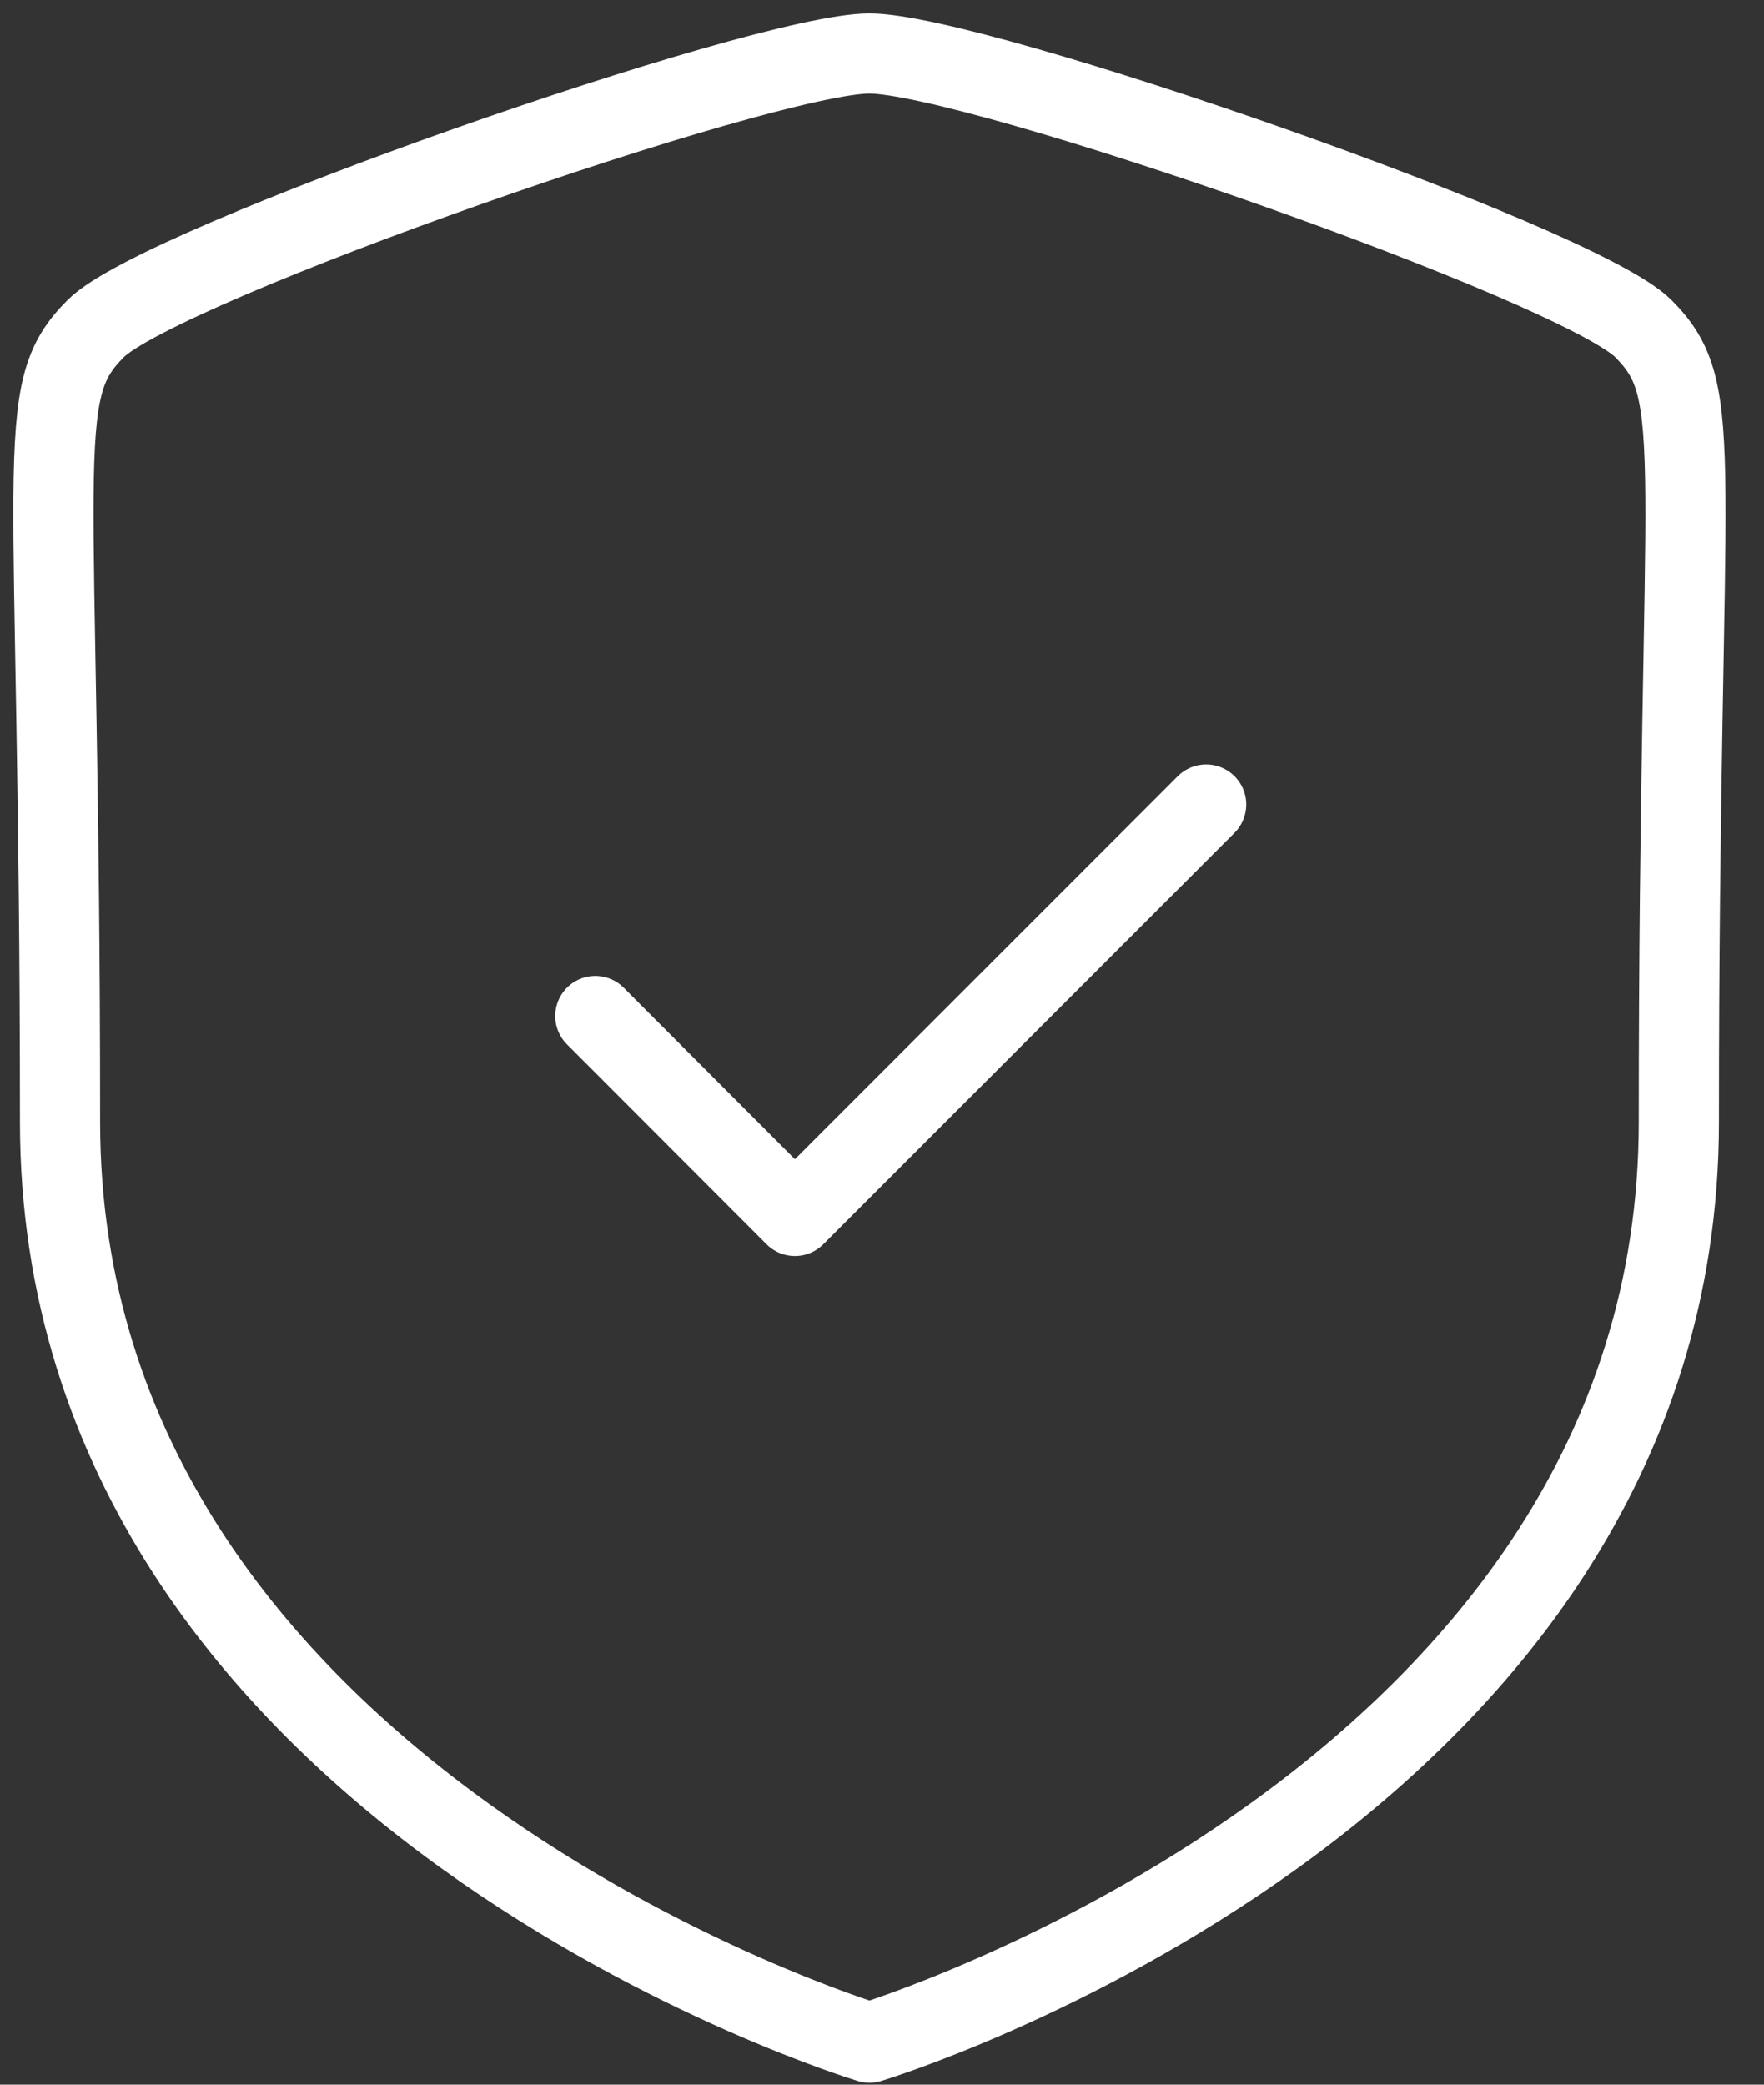
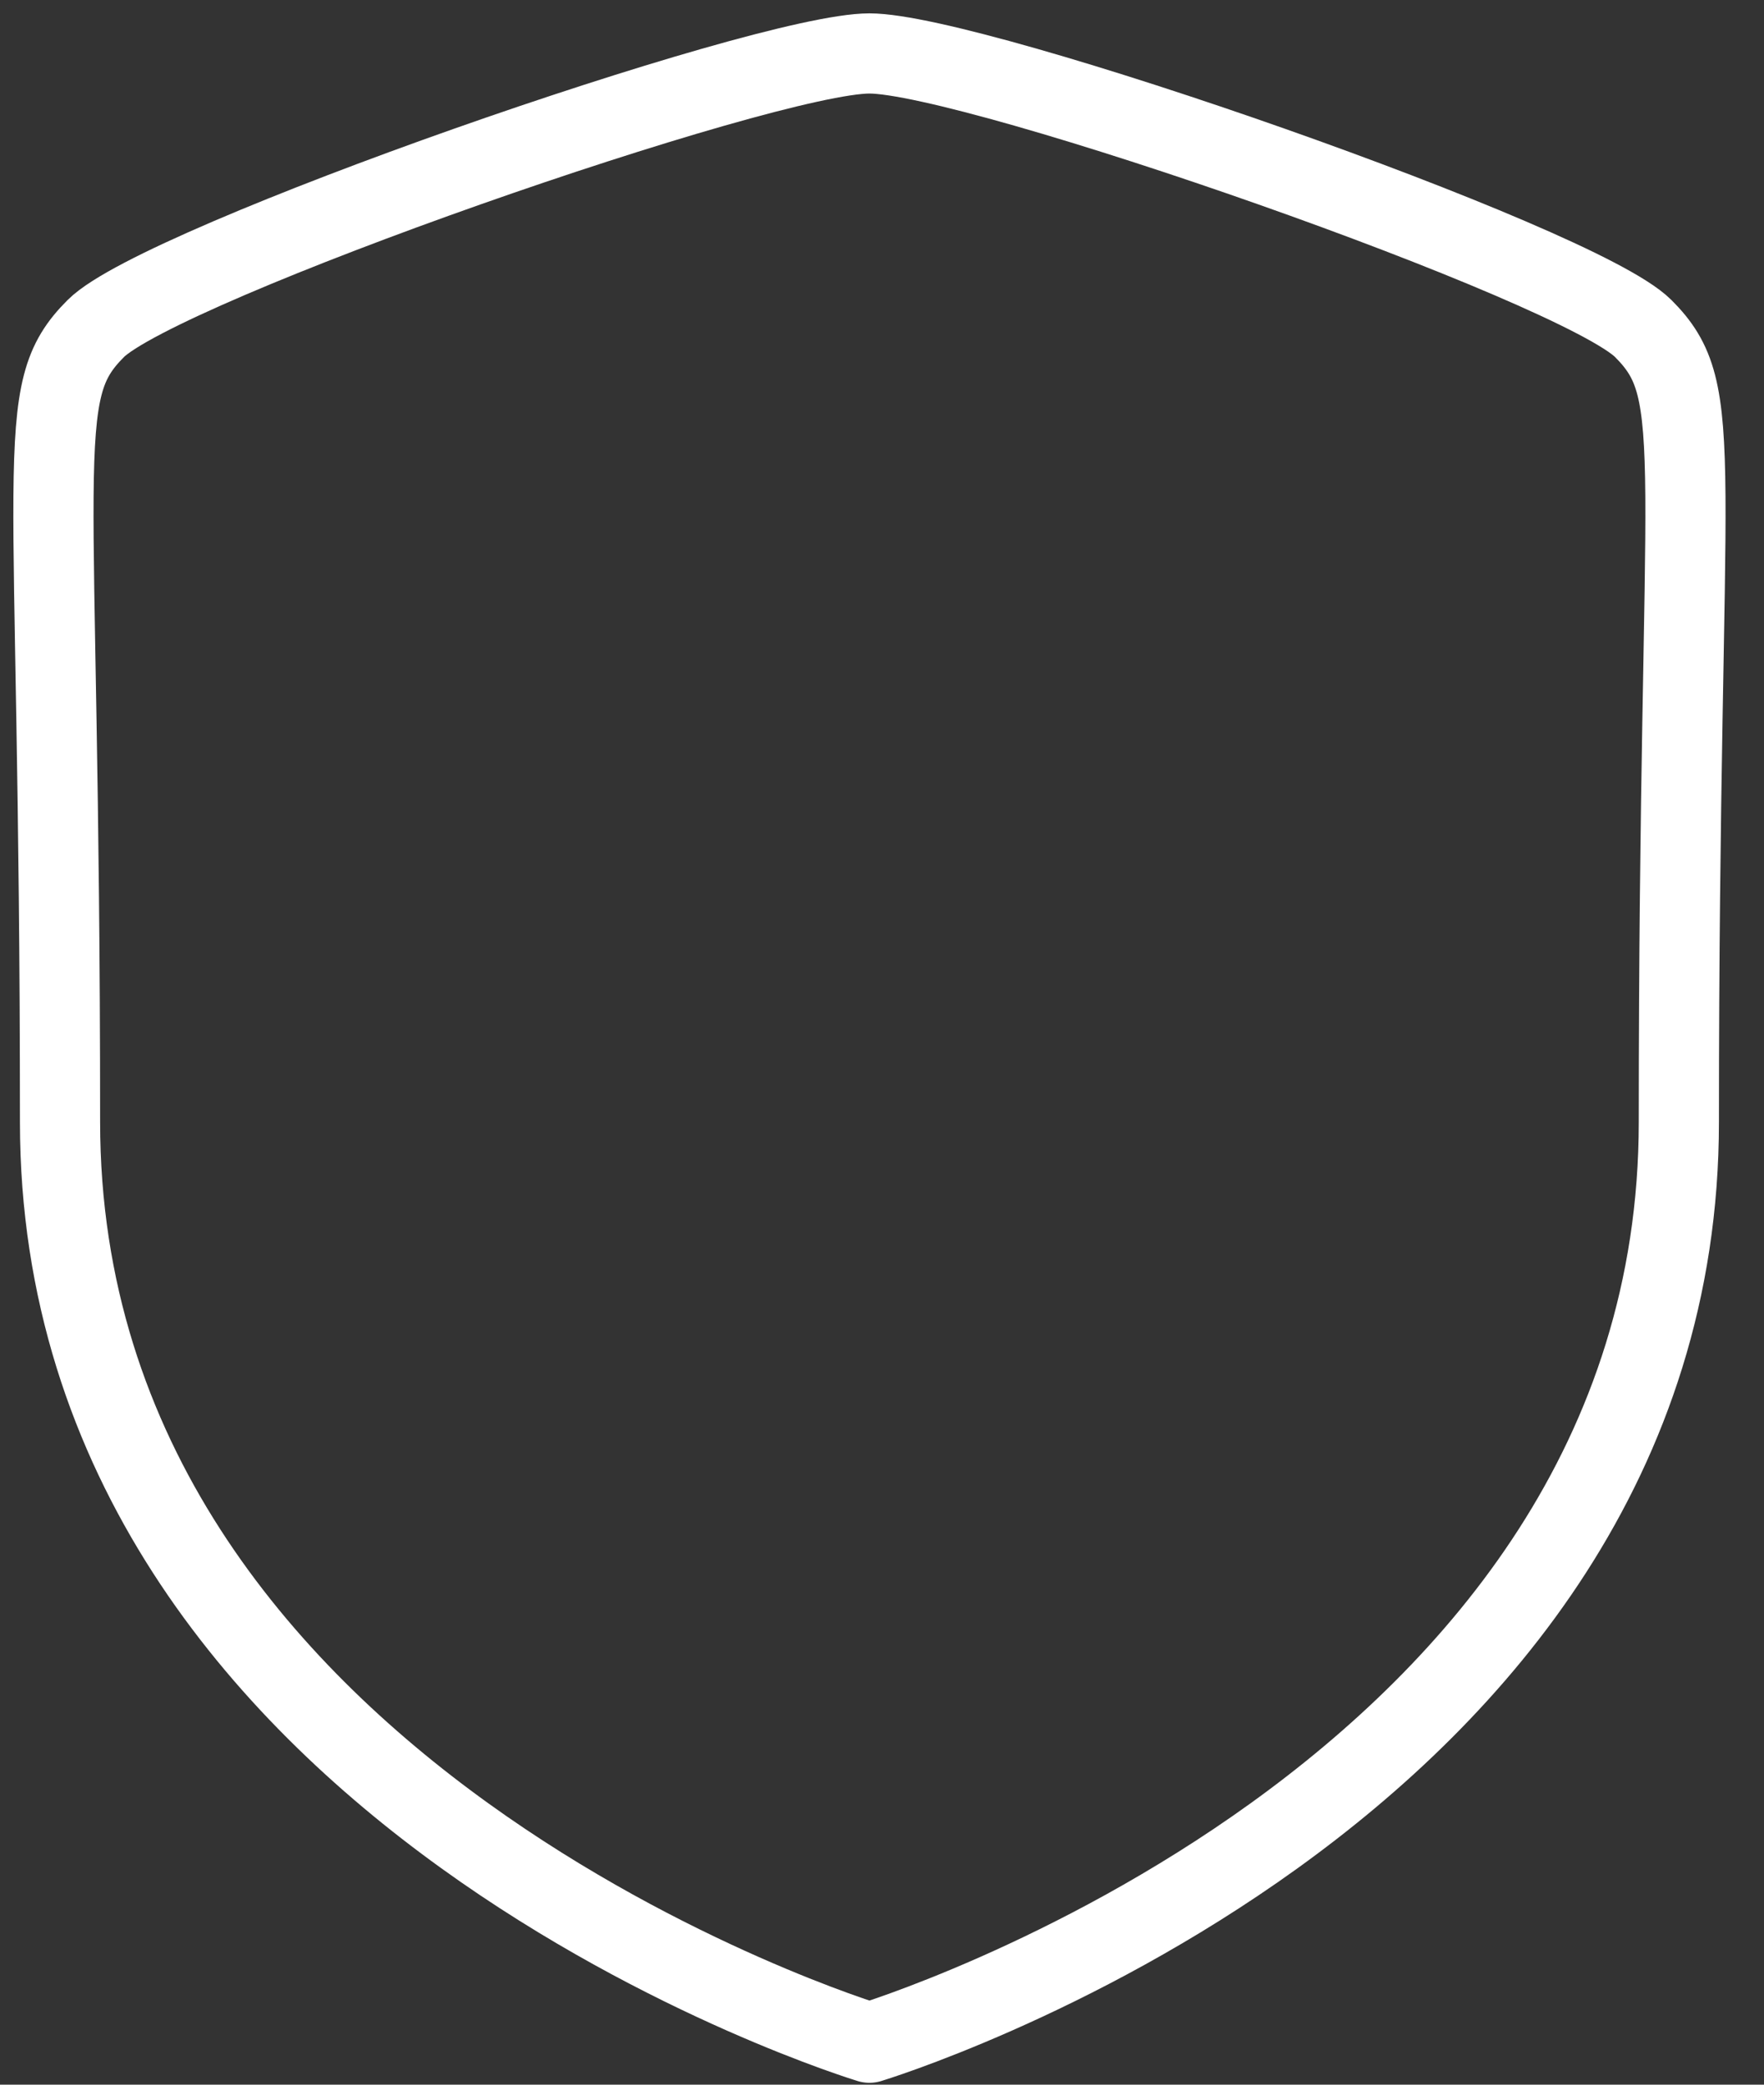
<svg xmlns="http://www.w3.org/2000/svg" width="33" height="39" viewBox="0 0 33 39" fill="none">
  <rect x="0" y="0" width="33" height="39" fill="#333333" stroke="none" />
-   <path fill-rule="evenodd" clip-rule="evenodd" d="M16.265 38.215C16.265 38.215 31.407 33.63 31.407 20.991C31.407 8.35 31.956 7.363 30.742 6.147C29.526 4.931 18.251 1 16.265 1C14.28 1 3.004 4.931 1.791 6.147C0.575 7.363 1.123 8.35 1.123 20.991C1.123 33.63 16.265 38.215 16.265 38.215Z" stroke="white" stroke-width="1.5" stroke-linecap="round" stroke-linejoin="round" />
-   <path d="M11.137 19.008L14.871 22.748L22.564 15.051" stroke="white" stroke-width="1.5" stroke-linecap="round" stroke-linejoin="round" />
+   <path fill-rule="evenodd" clip-rule="evenodd" d="M16.265 38.215C16.265 38.215 31.407 33.63 31.407 20.991C31.407 8.35 31.956 7.363 30.742 6.147C29.526 4.931 18.251 1 16.265 1C14.28 1 3.004 4.931 1.791 6.147C0.575 7.363 1.123 8.35 1.123 20.991C1.123 33.63 16.265 38.215 16.265 38.215" stroke="white" stroke-width="1.5" stroke-linecap="round" stroke-linejoin="round" />
</svg>